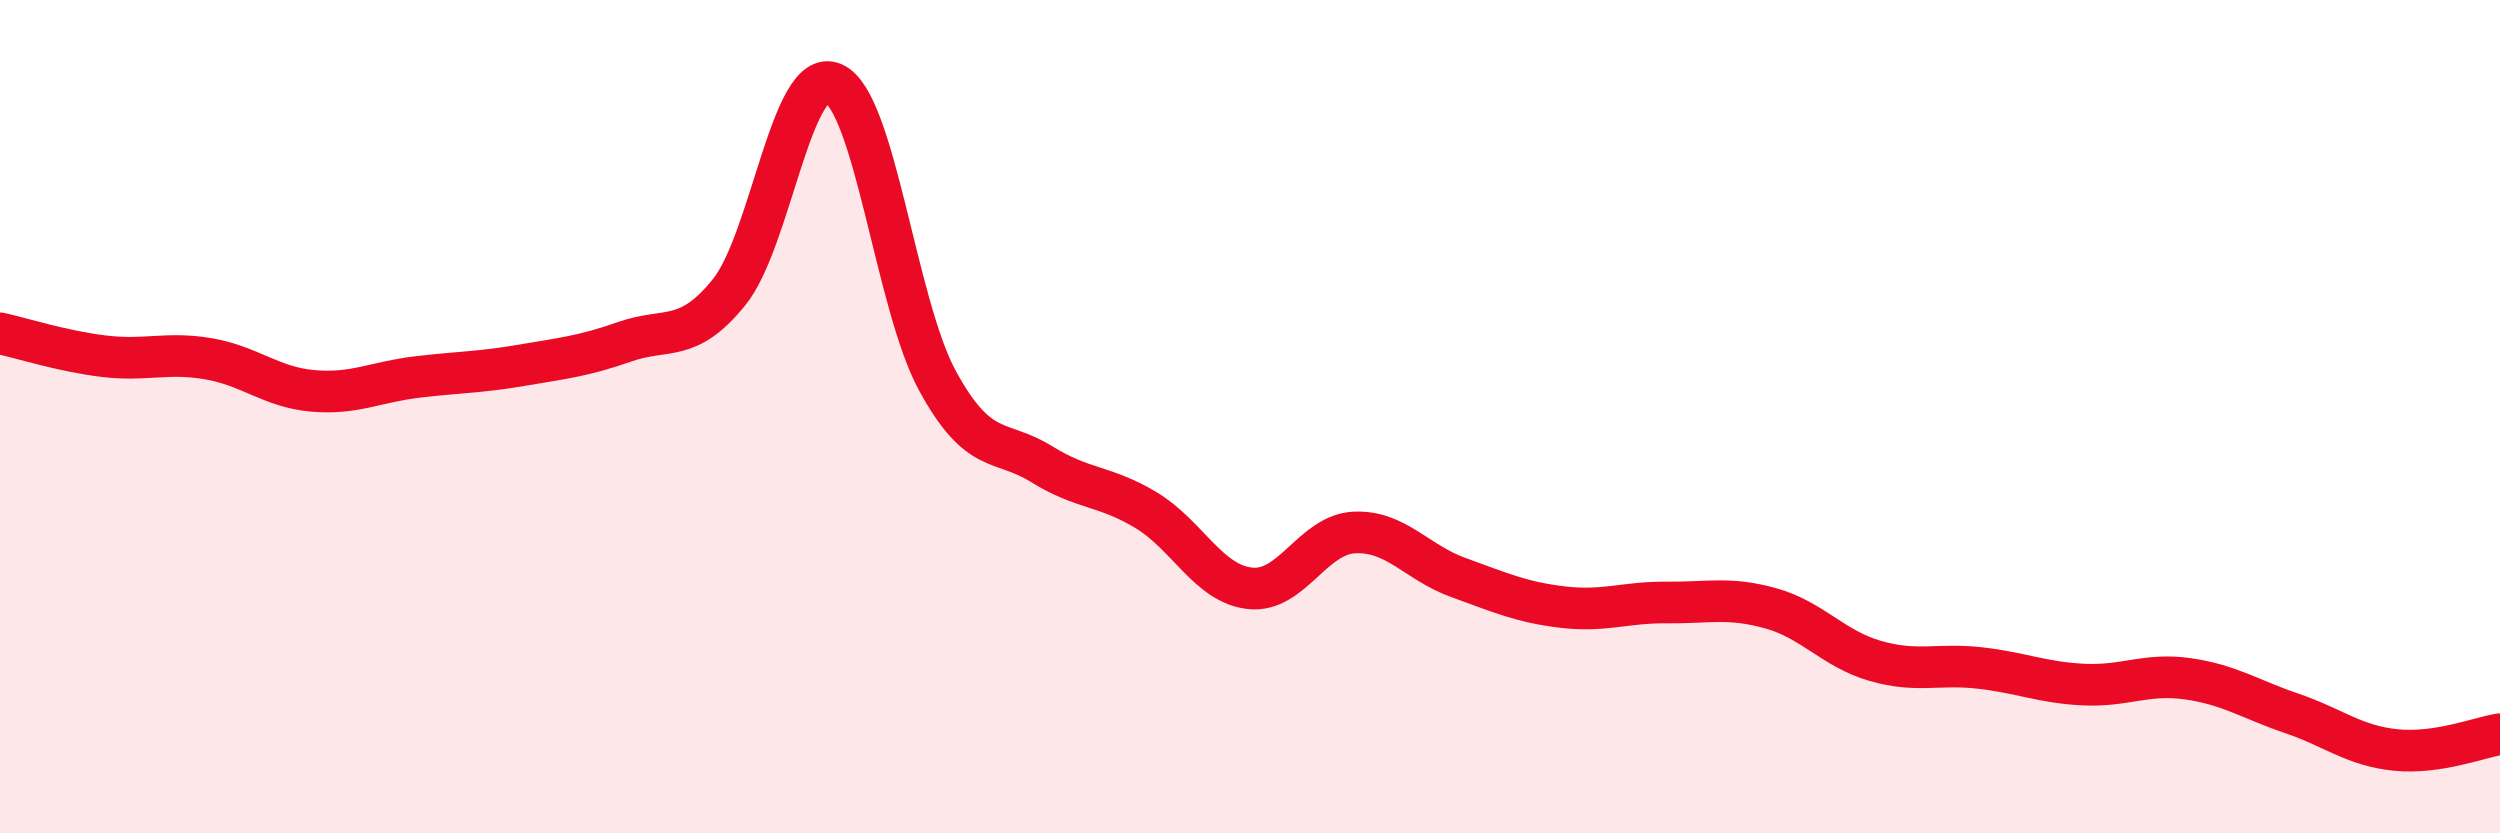
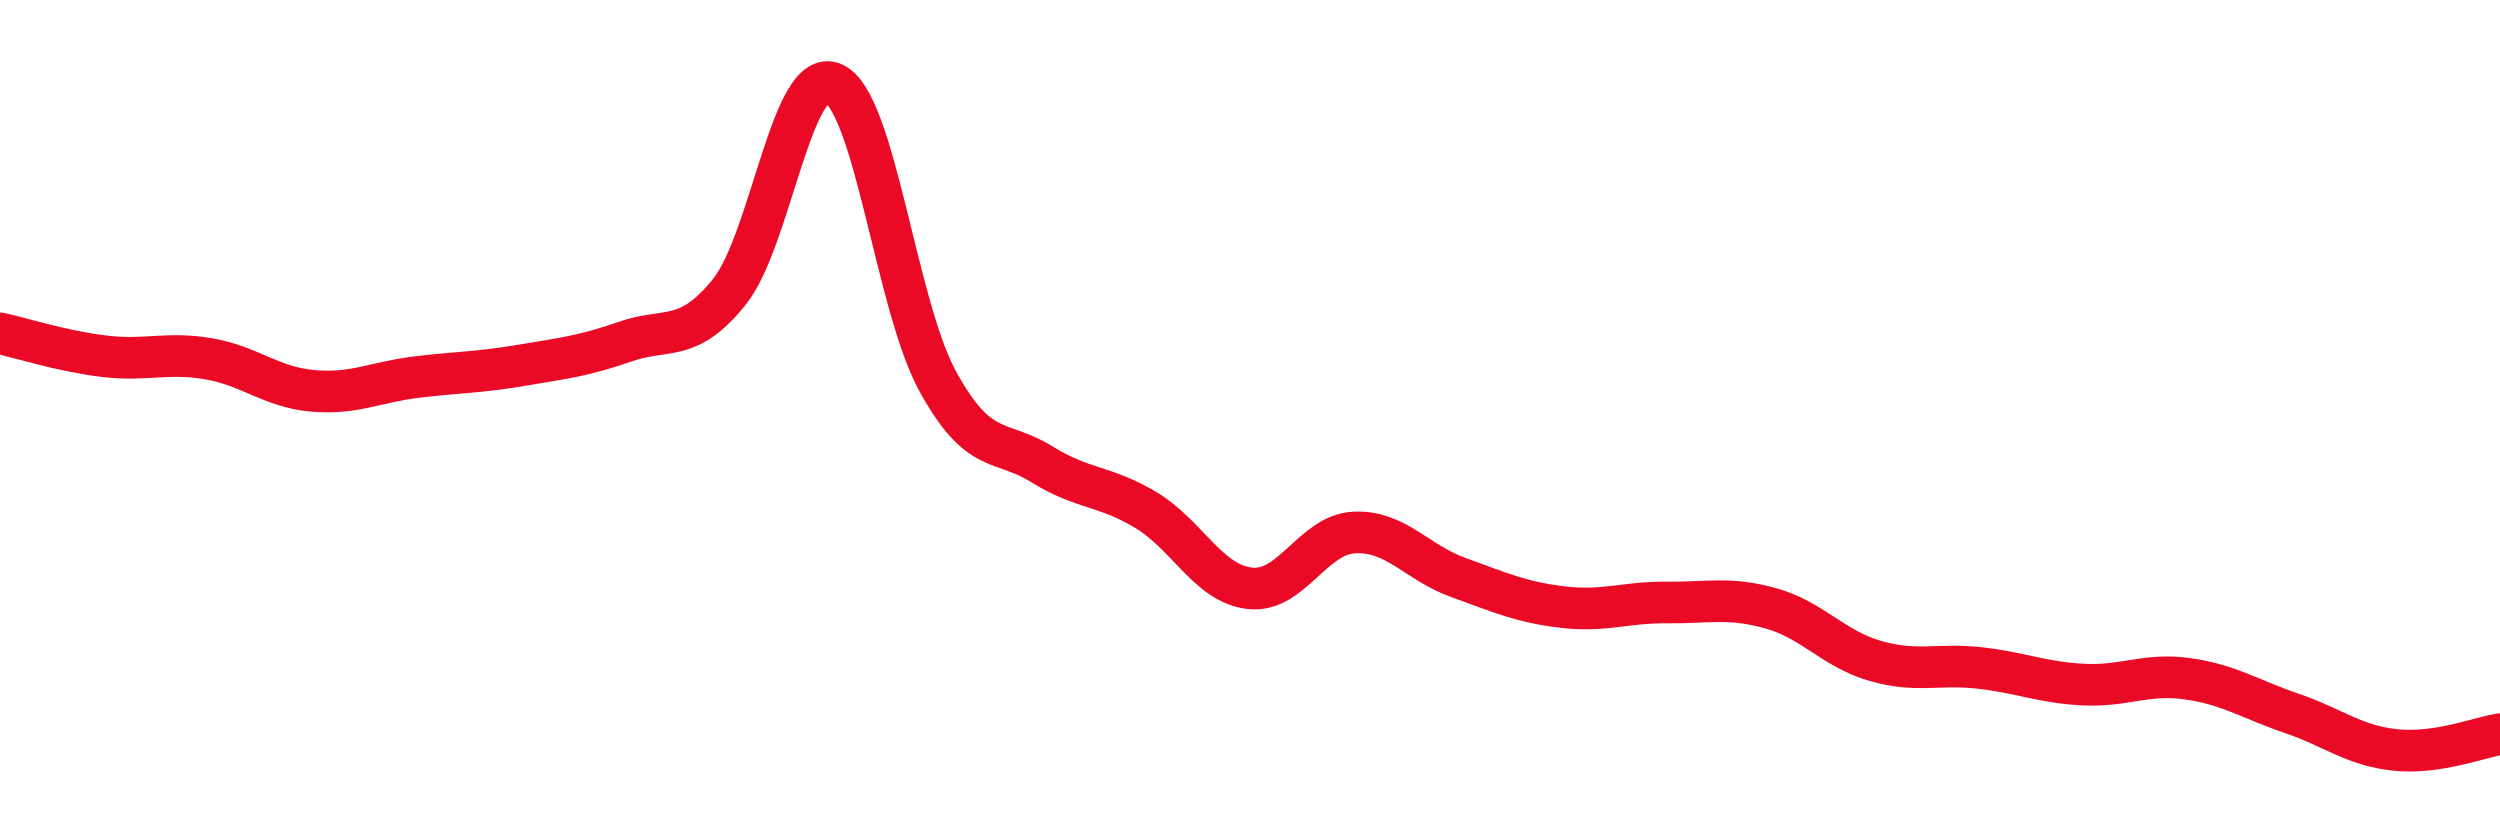
<svg xmlns="http://www.w3.org/2000/svg" width="60" height="20" viewBox="0 0 60 20">
-   <path d="M 0,8 C 0.5,8.11 1.5,8.43 2.5,8.55 C 3.5,8.67 4,8.44 5,8.61 C 6,8.78 6.5,9.29 7.5,9.38 C 8.5,9.47 9,9.17 10,9.05 C 11,8.93 11.5,8.94 12.5,8.77 C 13.5,8.6 14,8.55 15,8.2 C 16,7.85 16.5,8.25 17.5,7.01 C 18.5,5.77 19,1.57 20,2 C 21,2.43 21.5,7.31 22.5,9.14 C 23.5,10.97 24,10.52 25,11.14 C 26,11.76 26.5,11.64 27.5,12.24 C 28.5,12.84 29,14.01 30,14.12 C 31,14.23 31.5,12.83 32.5,12.78 C 33.5,12.73 34,13.5 35,13.86 C 36,14.22 36.5,14.45 37.5,14.57 C 38.5,14.69 39,14.45 40,14.46 C 41,14.47 41.5,14.32 42.5,14.6 C 43.5,14.88 44,15.57 45,15.86 C 46,16.15 46.5,15.92 47.5,16.03 C 48.5,16.14 49,16.38 50,16.43 C 51,16.48 51.5,16.15 52.5,16.29 C 53.5,16.43 54,16.78 55,17.12 C 56,17.46 56.5,17.9 57.5,18 C 58.5,18.1 59.5,17.7 60,17.62L60 20L0 20Z" fill="#EB0A25" opacity="0.1" stroke-linecap="round" stroke-linejoin="round" />
  <path d="M 0,8 C 0.5,8.11 1.5,8.43 2.5,8.55 C 3.5,8.67 4,8.44 5,8.61 C 6,8.78 6.5,9.29 7.5,9.38 C 8.5,9.47 9,9.17 10,9.05 C 11,8.93 11.5,8.94 12.5,8.77 C 13.5,8.6 14,8.55 15,8.2 C 16,7.85 16.5,8.25 17.5,7.01 C 18.5,5.77 19,1.57 20,2 C 21,2.43 21.5,7.31 22.5,9.14 C 23.5,10.97 24,10.52 25,11.14 C 26,11.76 26.5,11.64 27.5,12.24 C 28.5,12.84 29,14.01 30,14.12 C 31,14.23 31.5,12.83 32.5,12.78 C 33.5,12.73 34,13.5 35,13.86 C 36,14.22 36.5,14.45 37.5,14.57 C 38.5,14.69 39,14.45 40,14.46 C 41,14.47 41.5,14.32 42.5,14.6 C 43.5,14.88 44,15.57 45,15.86 C 46,16.15 46.5,15.92 47.5,16.03 C 48.5,16.14 49,16.38 50,16.43 C 51,16.48 51.5,16.15 52.5,16.29 C 53.5,16.43 54,16.78 55,17.12 C 56,17.46 56.5,17.9 57.5,18 C 58.5,18.1 59.5,17.7 60,17.62" stroke="#EB0A25" stroke-width="1" fill="none" stroke-linecap="round" stroke-linejoin="round" />
</svg>